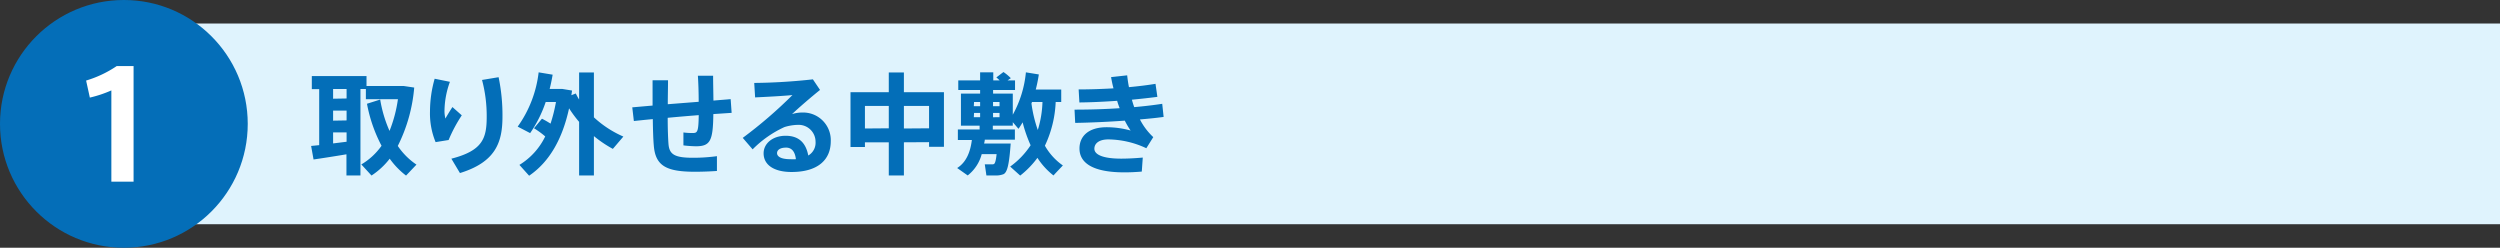
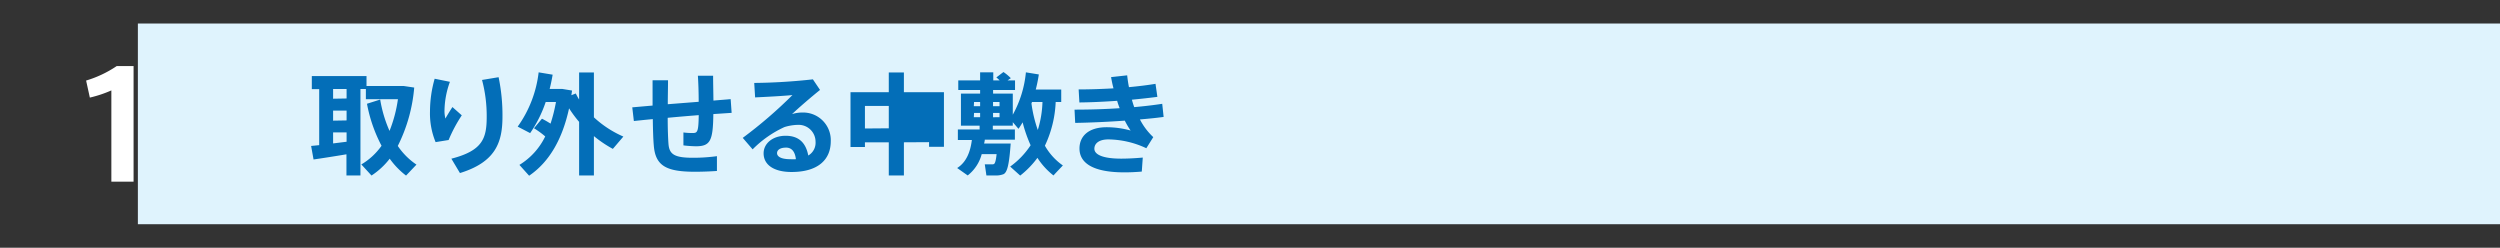
<svg xmlns="http://www.w3.org/2000/svg" width="535.65" height="53.08" viewBox="0 0 535.65 53.08">
  <rect x="0" y="0" width="535.65" height="53.08" fill="#333333" stroke="none" />
  <g data-name="レイヤー 2">
    <path fill="#dff3fd" d="M29.54 5.04h506.11v43H29.54z" />
-     <path d="M68.39 31.1v-12h-1.58v-2.8h11.72v2.13h8l2.22.33a34.17 34.17 0 01-3.52 12.51 14.86 14.86 0 004 4L87 37.62A16.87 16.87 0 0183.5 34a15.91 15.91 0 01-3.9 3.61l-2.18-2.38a14 14 0 004.33-4 31.53 31.53 0 01-3.12-9l2.83-.9a27.61 27.61 0 002 6.72 29.1 29.1 0 001.8-6.79h-6.87v-2.19h-1.16V37.6h-3v-4.54c-2.37.4-5.25.85-7.05 1.11l-.52-2.9zm5.87-10v-2.03h-2.89v2.08zm0 4.7v-2.1h-2.89v2.15zm0 4.57v-2h-2.89v2.36zm17.87-6.55a25.64 25.64 0 011-6.95l3.27.66a18.69 18.69 0 00-1.16 6 6.84 6.84 0 00.19 1.87c.35-.62 1.06-1.8 1.51-2.46l2 1.77A31.42 31.42 0 0096.12 30l-2.79.45a16.14 16.14 0 01-1.2-6.6zm14.7-7.28a40 40 0 01.83 8.44c0 5.53-1.47 9.74-9.11 12.1L96.71 34c6.67-1.72 7.57-4.32 7.57-8.95a30 30 0 00-1-7.92zm9.29 8.89c.68.35 1.3.71 1.84 1.06a33.64 33.64 0 001.16-4.63h-2.2a27 27 0 01-3.33 6.66l-2.67-1.39a24.91 24.91 0 004.49-11.63l3 .5c-.17 1-.38 2.05-.64 3.05h2.67l2.13.35-.15 1 .95-.37a13.69 13.69 0 00.71 1.3v-5.8h3.17v9.61a22.44 22.44 0 006.31 4.12l-2.25 2.64a25.39 25.39 0 01-4.06-2.74v8.44h-3.17V26.11a26.19 26.19 0 01-2.15-2.9c-1.42 6.54-4.19 11.46-8.56 14.44l-2.08-2.32a14.61 14.61 0 005.53-6.1 18.18 18.18 0 00-2.41-1.75zm23.7-2.81V17.2h3.31c0 1.66-.05 3.43-.05 5.13l6.62-.52c0-2-.07-4.06-.17-5.58h3.26c0 1.47.05 3.38.07 5.32 1.37-.12 2.63-.21 3.69-.31l.21 2.94-3.92.26c-.07 5.72-.64 6.9-3.73 6.9a24.43 24.43 0 01-2.68-.19v-2.77a14.12 14.12 0 002 .12c1 0 1.23-.24 1.28-3.83-2.15.17-4.45.36-6.65.57 0 2.39.08 4.42.17 5.62.19 2.25 1.3 3 5.67 2.94a37.27 37.27 0 004.71-.34v3.17c-1.3.1-3.22.17-4.68.17-6.08 0-8.47-1.21-8.84-5.53-.12-1.28-.19-3.29-.22-5.75-1.53.14-2.9.29-4.06.41l-.34-2.93c1.16-.1 2.68-.24 4.35-.38zM174.17 17l1.53 2.27c-1.77 1.42-4.39 3.66-6 5.18a7.19 7.19 0 012.2-.34 5.92 5.92 0 016.1 6.15c0 4-2.79 6.59-8.39 6.59-3.9 0-6-1.6-6-4 0-2.08 1.91-3.76 4.72-3.76s4.33 1.49 4.85 4.23a3.16 3.16 0 001.56-2.95 3.62 3.62 0 00-3.74-3.62 10.6 10.6 0 00-2.91.47 23 23 0 00-6.83 4.78l-2.12-2.46a96.55 96.55 0 0010.65-9.17c-1.89.19-5.43.38-8 .5l-.19-3.1a124 124 0 0012.57-.77zm-5.79 14.63c-1.16 0-1.89.47-1.89 1.18s.82 1.3 2.83 1.3a11.73 11.73 0 001.21 0c-.19-1.61-.88-2.49-2.15-2.49zm25.29-1.14v7.11h-3.24v-7.11h-5.11v1h-3.09V19.76h8.2v-4.23h3.24v4.23h8.58v11.7h-3.19v-1zm-3.24-3v-4.8h-5.11v4.84zm8.63 0v-4.8h-5.39v4.84zm15.79 3.26h1.7c-.31 4.2-.66 6.14-1.54 6.57a4.43 4.43 0 01-1.58.28h-2.08l-.35-2.39h1.63a.62.62 0 00.33-.07c.24-.12.43-.74.57-2.11h-3.19a8.59 8.59 0 01-3 4.56L205.08 36c2.08-1.3 2.86-3.69 3.15-6h-3v-2.26h4.66v-.82h-4v-6.86H210v-.78h-4.68v-2.05H210V15.5h2.82v1.73h1.37a8.91 8.91 0 00-.71-.64l1.52-1.16a10 10 0 011.58 1.32l-.71.48h1.61v2.05h-4.7v.78H217v4.52a23.27 23.27 0 002.81-9.08l2.77.45a31 31 0 01-.66 3.24h5.46v2.67h-1.19a24.09 24.09 0 01-2.31 9.36 12.86 12.86 0 003.85 4.23c-2 2.1-2 2.13-2 2.15a15.16 15.16 0 01-3.45-3.78 19.45 19.45 0 01-3.69 3.8l-2.15-1.93a17.17 17.17 0 004.38-4.57 29.39 29.39 0 01-1.71-4.91c-.28.47-.56.94-.89 1.39L217 26.18v.74h-4.28v.82h4.73v2.18H211c0 .28-.09.54-.14.83h4zm-6.2-8H210v-.9h-1.3zm0 2.36H210v-.91h-1.3zm5.51-2.36v-.9h-1.39v.9zm0 2.36v-.91h-1.39v.92zm8.2 2.74a22.44 22.44 0 001-6h-2.24l-.12.31a28.35 28.35 0 001.36 5.7zm7.87-4.36c3.05 0 6.41-.09 9.67-.31-.19-.49-.38-1-.54-1.58-2.77.19-5.58.33-8.09.35l-.16-2.79c2.36 0 4.94-.09 7.47-.23-.22-.8-.38-1.61-.52-2.41l3.45-.38c.09.85.21 1.68.38 2.53 2.08-.19 4-.43 5.69-.71l.4 2.79c-1.6.21-3.47.42-5.46.61.15.55.31 1.07.5 1.59 2.15-.19 4.18-.43 6-.71l.3 2.81c-1.49.21-3.23.38-5.08.54a13.81 13.81 0 002.86 3.79l-1.49 2.38a19.6 19.6 0 00-8.13-1.89c-2.08 0-3 .92-3 2 0 1.23 1.77 2.12 5.74 2.12 1.21 0 2.91-.07 4.63-.23l-.21 3c-1.28.12-2.67.17-3.73.17-6.74 0-9.62-2-9.62-5.11 0-2.69 2-4.56 5.81-4.56a19.16 19.16 0 015.15.71 17.29 17.29 0 01-1.25-2.12c-3.66.26-7.46.43-10.63.48z" fill="#036eb8" />
-     <circle cx="26.54" cy="26.54" r="26.54" fill="#046eb8" />
+     <path d="M68.39 31.1v-12h-1.58v-2.8h11.72v2.13h8l2.22.33a34.17 34.17 0 01-3.52 12.51 14.86 14.86 0 004 4L87 37.62A16.87 16.87 0 0183.5 34a15.91 15.91 0 01-3.9 3.61l-2.18-2.38a14 14 0 004.33-4 31.53 31.53 0 01-3.12-9l2.83-.9a27.61 27.61 0 002 6.72 29.1 29.1 0 001.8-6.79h-6.87v-2.19h-1.16V37.6h-3v-4.54c-2.37.4-5.25.85-7.05 1.11l-.52-2.9zm5.87-10v-2.03h-2.89v2.08zm0 4.7v-2.1h-2.89v2.15zm0 4.57v-2h-2.89v2.36zm17.87-6.55a25.64 25.64 0 011-6.95l3.27.66a18.69 18.69 0 00-1.16 6 6.84 6.84 0 00.19 1.87c.35-.62 1.06-1.8 1.51-2.46l2 1.77A31.42 31.42 0 0096.12 30l-2.79.45a16.14 16.14 0 01-1.2-6.6zm14.7-7.28a40 40 0 01.83 8.44c0 5.53-1.47 9.74-9.11 12.1L96.71 34c6.67-1.72 7.57-4.32 7.57-8.95a30 30 0 00-1-7.92zm9.29 8.89c.68.35 1.3.71 1.84 1.06a33.64 33.64 0 001.16-4.63h-2.2a27 27 0 01-3.33 6.66l-2.67-1.39a24.91 24.91 0 004.49-11.63l3 .5c-.17 1-.38 2.05-.64 3.05h2.67l2.13.35-.15 1 .95-.37a13.69 13.69 0 00.71 1.3v-5.8h3.17v9.61a22.44 22.44 0 006.31 4.12l-2.25 2.64a25.39 25.39 0 01-4.06-2.74v8.44h-3.17V26.11a26.19 26.19 0 01-2.15-2.9c-1.42 6.54-4.19 11.46-8.56 14.44l-2.08-2.32a14.61 14.61 0 005.53-6.1 18.18 18.18 0 00-2.41-1.75zm23.7-2.81V17.2h3.31c0 1.66-.05 3.43-.05 5.13l6.62-.52c0-2-.07-4.06-.17-5.58h3.26c0 1.47.05 3.38.07 5.32 1.37-.12 2.63-.21 3.69-.31l.21 2.94-3.92.26c-.07 5.72-.64 6.9-3.73 6.9a24.43 24.43 0 01-2.68-.19v-2.77a14.12 14.12 0 002 .12c1 0 1.23-.24 1.28-3.83-2.15.17-4.45.36-6.65.57 0 2.39.08 4.42.17 5.62.19 2.25 1.3 3 5.67 2.94a37.27 37.27 0 004.71-.34v3.17c-1.3.1-3.22.17-4.68.17-6.08 0-8.47-1.21-8.84-5.53-.12-1.28-.19-3.29-.22-5.75-1.53.14-2.9.29-4.06.41l-.34-2.93c1.16-.1 2.68-.24 4.35-.38zM174.17 17l1.53 2.27c-1.77 1.42-4.39 3.66-6 5.18a7.19 7.19 0 012.2-.34 5.92 5.92 0 016.1 6.15c0 4-2.79 6.59-8.39 6.59-3.9 0-6-1.6-6-4 0-2.08 1.91-3.76 4.72-3.76s4.33 1.49 4.85 4.23a3.16 3.16 0 001.56-2.95 3.62 3.62 0 00-3.74-3.62 10.6 10.6 0 00-2.91.47 23 23 0 00-6.83 4.78l-2.12-2.46a96.55 96.55 0 0010.65-9.17c-1.89.19-5.43.38-8 .5l-.19-3.1a124 124 0 0012.57-.77zm-5.79 14.63c-1.16 0-1.89.47-1.89 1.18s.82 1.3 2.83 1.3a11.73 11.73 0 001.21 0c-.19-1.61-.88-2.49-2.15-2.49zm25.29-1.14v7.11h-3.24v-7.11h-5.11v1h-3.09V19.76h8.2v-4.23h3.24v4.23h8.58v11.7h-3.19v-1zm-3.24-3v-4.8h-5.11v4.84zm8.63 0v-4.8v4.84zm15.79 3.26h1.7c-.31 4.2-.66 6.14-1.54 6.57a4.43 4.43 0 01-1.58.28h-2.08l-.35-2.39h1.63a.62.62 0 00.33-.07c.24-.12.43-.74.57-2.11h-3.19a8.59 8.59 0 01-3 4.56L205.08 36c2.08-1.3 2.86-3.69 3.15-6h-3v-2.26h4.66v-.82h-4v-6.86H210v-.78h-4.68v-2.05H210V15.5h2.82v1.73h1.37a8.91 8.91 0 00-.71-.64l1.52-1.16a10 10 0 011.58 1.32l-.71.48h1.61v2.05h-4.7v.78H217v4.52a23.27 23.27 0 002.81-9.08l2.77.45a31 31 0 01-.66 3.24h5.46v2.67h-1.19a24.09 24.09 0 01-2.31 9.36 12.86 12.86 0 003.85 4.23c-2 2.1-2 2.13-2 2.15a15.16 15.16 0 01-3.45-3.78 19.45 19.45 0 01-3.69 3.8l-2.15-1.93a17.17 17.17 0 004.38-4.57 29.39 29.39 0 01-1.71-4.91c-.28.47-.56.94-.89 1.39L217 26.18v.74h-4.28v.82h4.73v2.18H211c0 .28-.09.54-.14.83h4zm-6.2-8H210v-.9h-1.3zm0 2.36H210v-.91h-1.3zm5.51-2.36v-.9h-1.39v.9zm0 2.36v-.91h-1.39v.92zm8.2 2.74a22.44 22.44 0 001-6h-2.24l-.12.31a28.35 28.35 0 001.36 5.7zm7.87-4.36c3.05 0 6.41-.09 9.67-.31-.19-.49-.38-1-.54-1.58-2.77.19-5.58.33-8.09.35l-.16-2.79c2.36 0 4.94-.09 7.47-.23-.22-.8-.38-1.61-.52-2.41l3.45-.38c.09.85.21 1.68.38 2.53 2.08-.19 4-.43 5.69-.71l.4 2.79c-1.6.21-3.47.42-5.46.61.15.55.31 1.07.5 1.59 2.15-.19 4.18-.43 6-.71l.3 2.81c-1.49.21-3.23.38-5.08.54a13.81 13.81 0 002.86 3.79l-1.49 2.38a19.6 19.6 0 00-8.13-1.89c-2.08 0-3 .92-3 2 0 1.23 1.77 2.12 5.74 2.12 1.21 0 2.91-.07 4.63-.23l-.21 3c-1.28.12-2.67.17-3.73.17-6.74 0-9.62-2-9.62-5.11 0-2.69 2-4.56 5.81-4.56a19.16 19.16 0 015.15.71 17.29 17.29 0 01-1.25-2.12c-3.66.26-7.46.43-10.63.48z" fill="#036eb8" />
    <path d="M19.25 20.91l-.8-3.65a24 24 0 006.55-3.1h3.62v24.76h-4.76V19.37a25.54 25.54 0 01-4.61 1.54z" fill="#fff" />
  </g>
</svg>